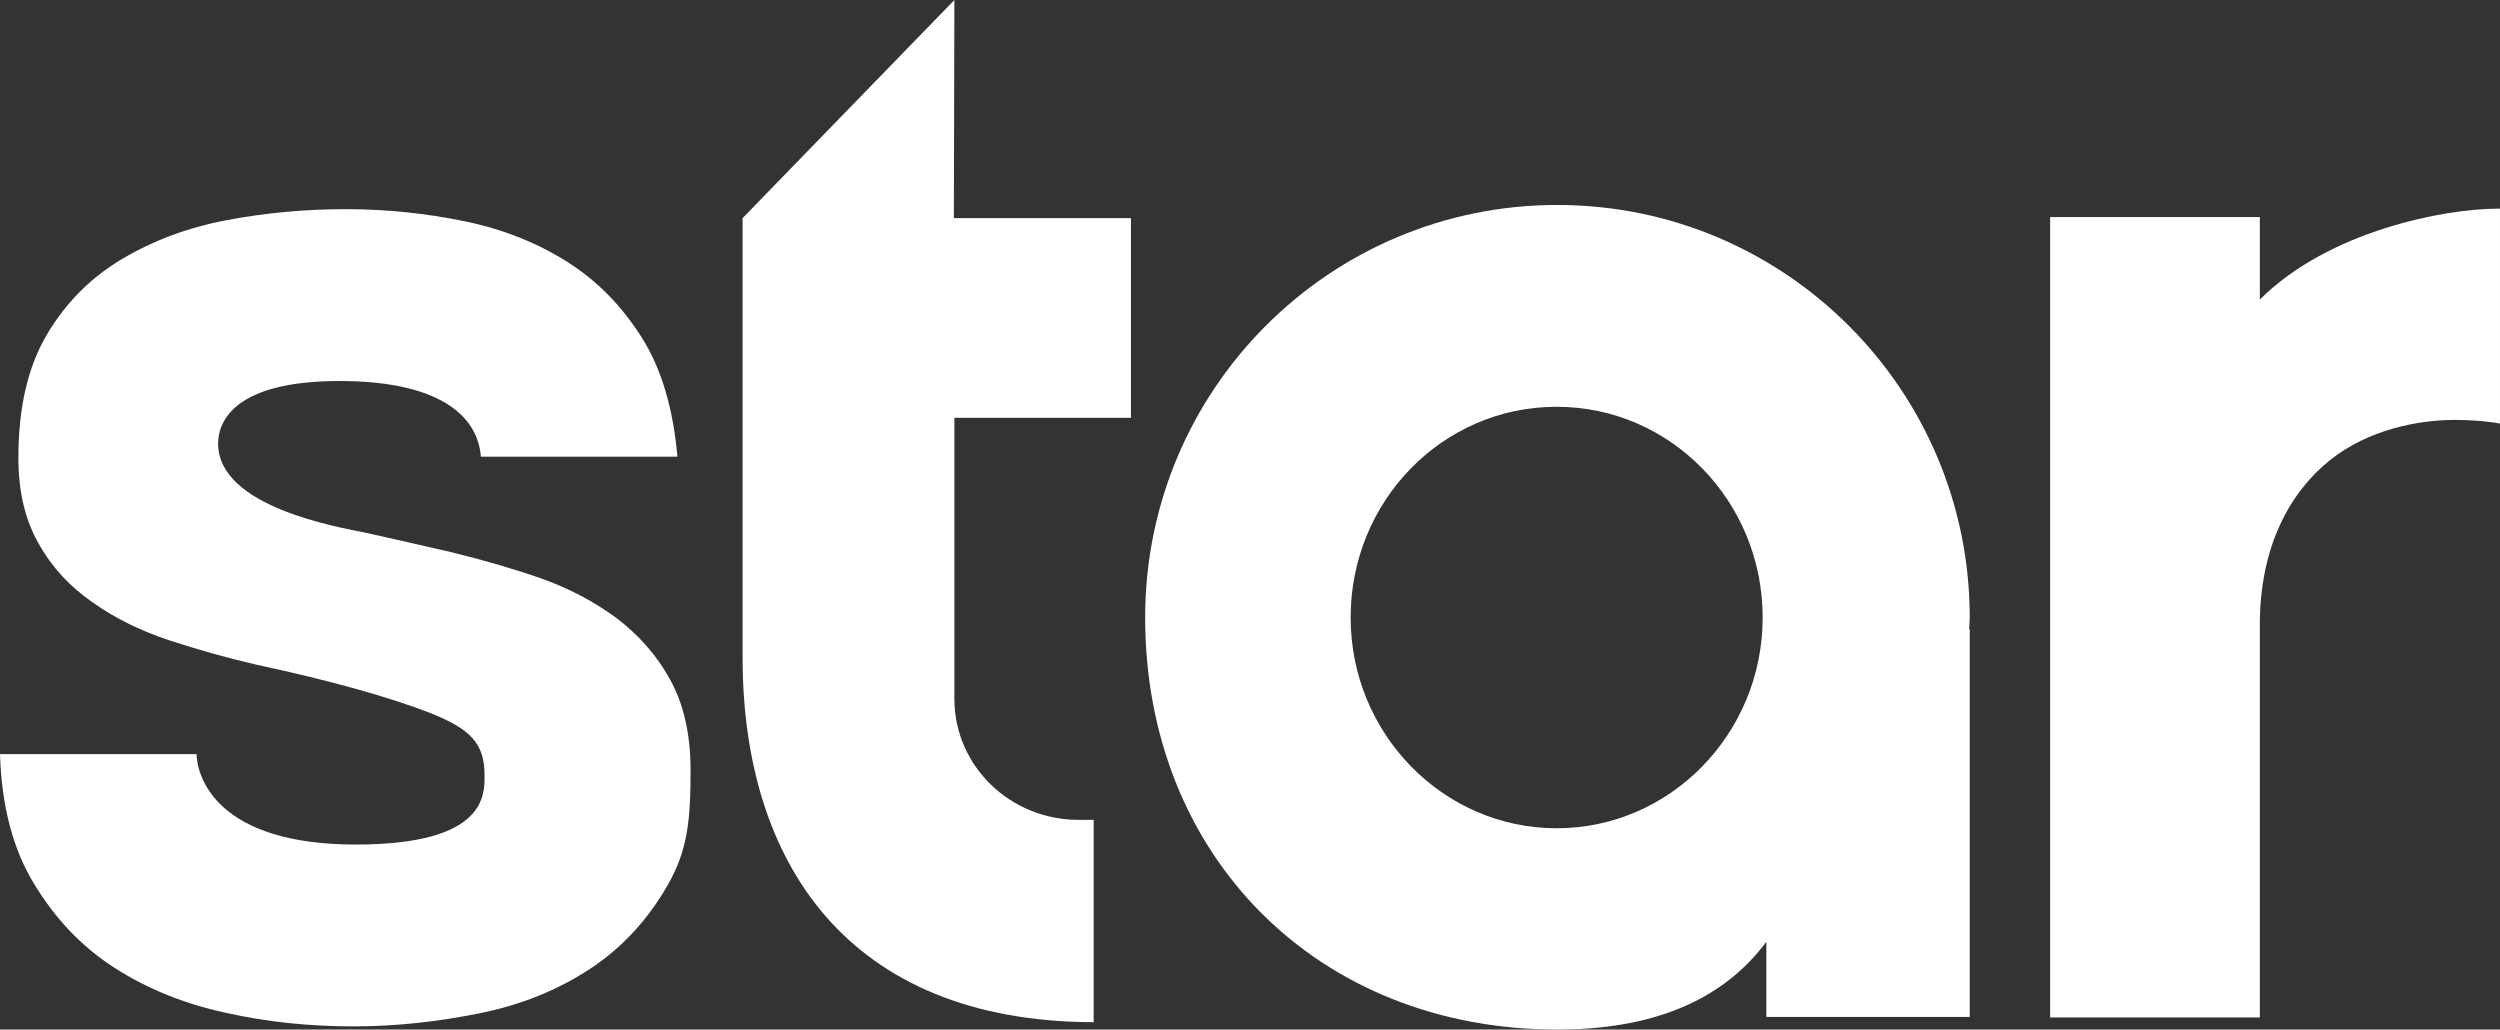
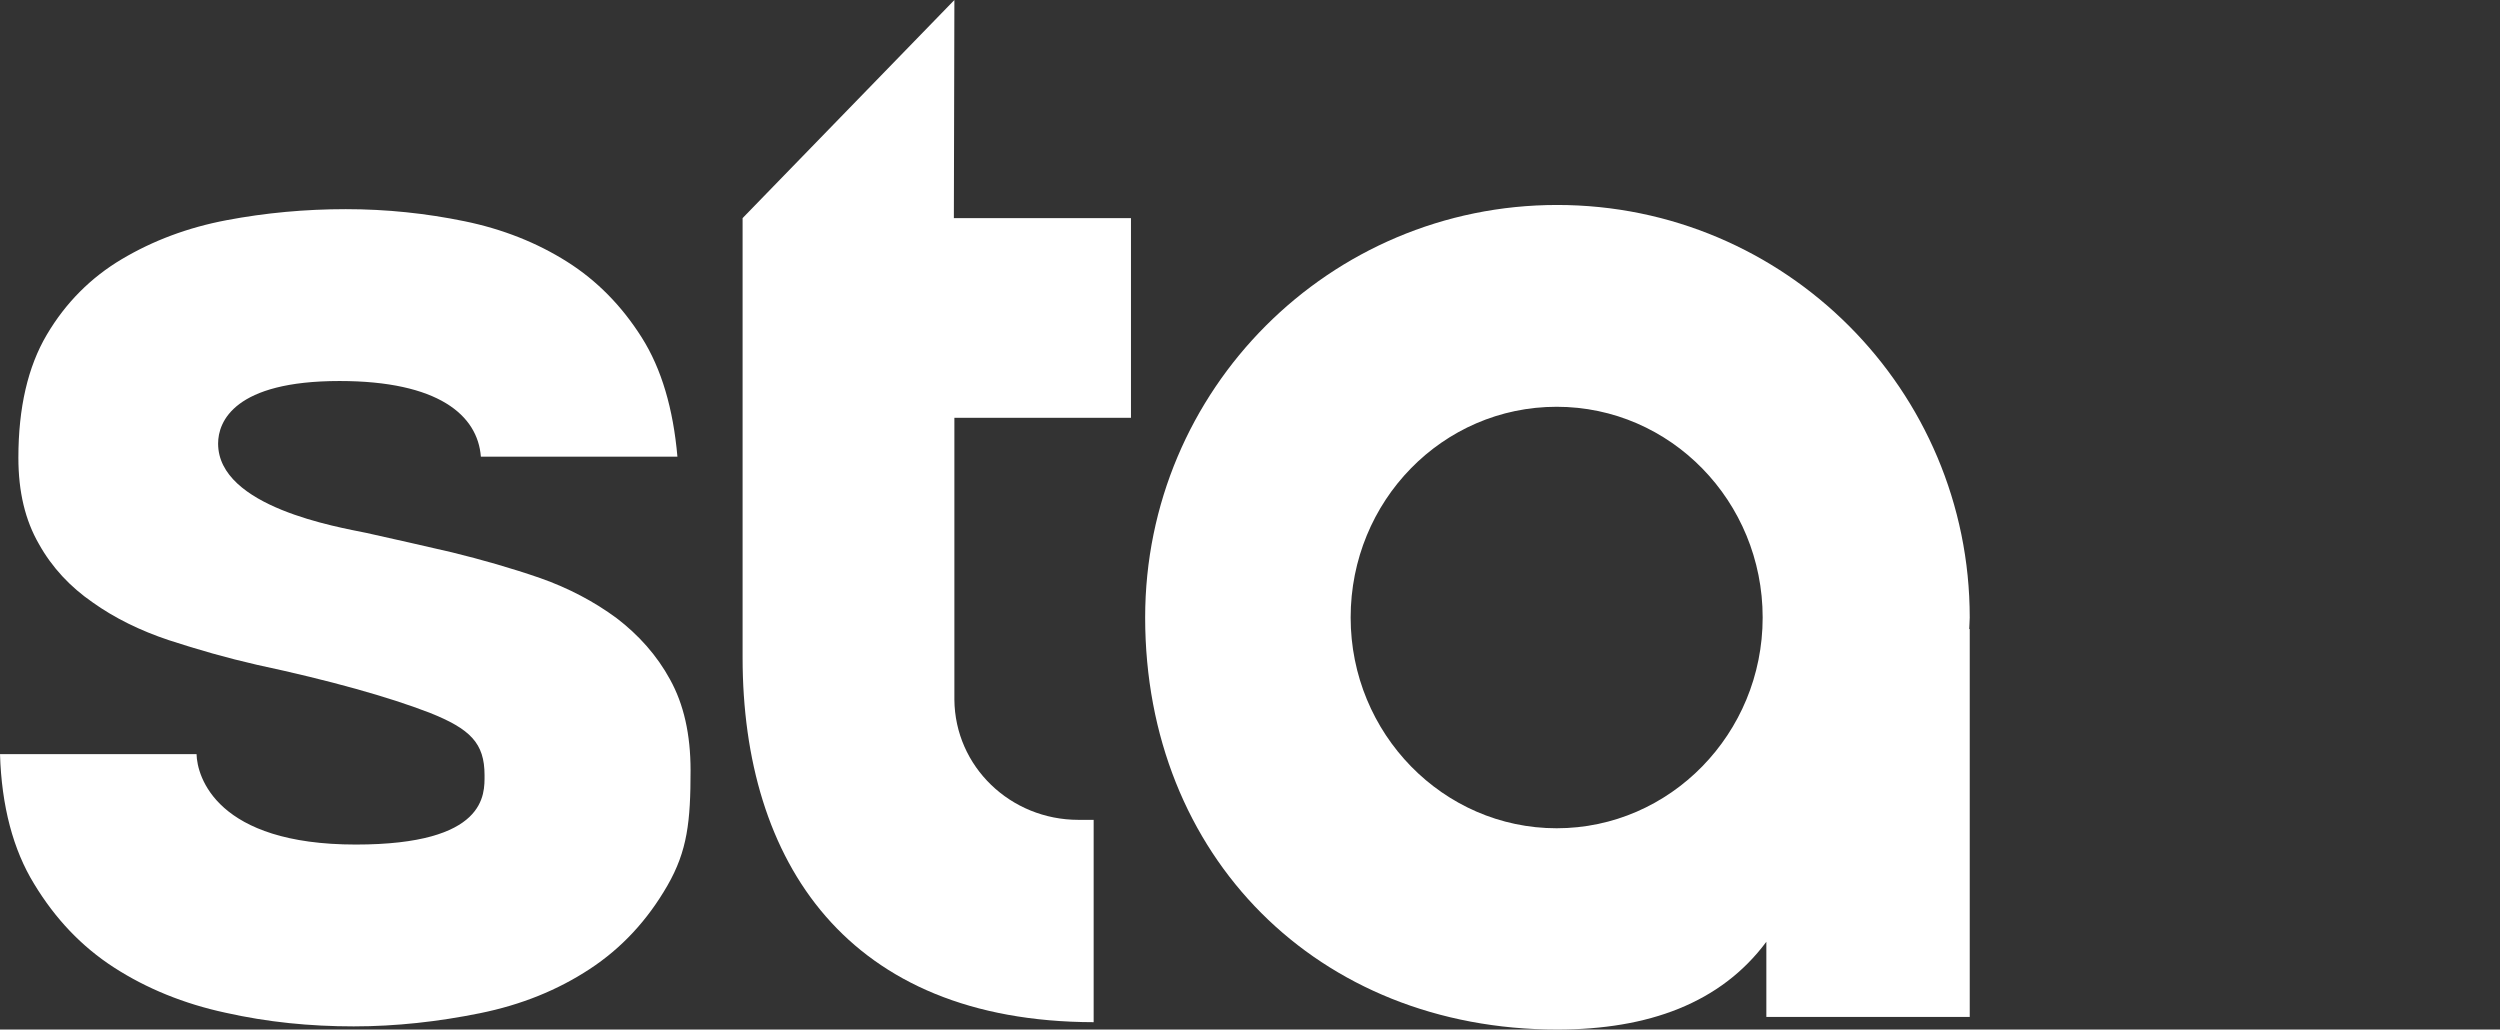
<svg xmlns="http://www.w3.org/2000/svg" version="1.1" id="Layer_1" x="0px" y="0px" width="295.121px" height="121.535px" viewBox="265.281 325.273 295.121 121.535" enable-background="new 265.281 325.273 295.121 121.535" xml:space="preserve">
  <rect x="265.281" y="325.273" width="295.121" height="121.535" fill="#333333" stroke="none" />
  <g>
    <g>
      <g>
        <g>
          <path fill="#FFFFFF" d="M307.281,424.971c15.51,0,15.2-5.955,15.2-8.189c0-3.784-1.676-5.459-6.515-7.383      c-4.839-1.861-11.663-3.783-20.349-5.645c-3.536-0.807-7.011-1.8-10.423-2.916c-3.35-1.117-6.39-2.606-8.995-4.467      c-2.606-1.799-4.777-4.095-6.328-6.886c-1.613-2.792-2.42-6.142-2.42-10.175c0-5.894,1.117-10.732,3.351-14.517      c2.233-3.784,5.211-6.762,8.871-8.934s7.755-3.723,12.346-4.591c4.591-0.869,9.306-1.303,14.083-1.303      c4.839,0,9.492,0.497,14.021,1.427c4.528,0.931,8.561,2.543,12.098,4.777c3.536,2.233,6.452,5.211,8.81,8.934      c2.357,3.723,3.722,8.438,4.219,14.083h-23.203c-0.372-4.901-5.025-8.934-16.688-8.934c-12.408,0-14.331,4.777-14.331,7.383      c0,7.507,14.207,9.864,17.495,10.547c3.288,0.744,6.7,1.489,10.112,2.295c3.536,0.868,7.011,1.861,10.423,3.04      c3.35,1.179,6.39,2.792,8.995,4.715c2.605,1.985,4.777,4.405,6.328,7.258c1.613,2.916,2.42,6.452,2.42,10.732      c0,6.019-0.372,9.493-2.729,13.587c-2.358,4.095-5.397,7.383-9.183,9.864c-3.784,2.482-8.064,4.219-12.966,5.212      c-4.901,0.992-9.864,1.551-14.89,1.551c-5.149,0-10.174-0.496-15.138-1.613c-4.9-1.055-9.306-2.854-13.152-5.335      s-6.948-5.77-9.43-9.864c-2.481-4.033-3.847-9.183-4.032-15.324h23.202C288.546,416.968,290.841,424.971,307.281,424.971z" />
          <path fill="#FFFFFF" d="M398.79,374.533V351.02h-20.907l0.062-25.746l-25.002,25.746v23.513v26.553c0,0.559,0,1.178,0,1.799      c0,24.134,12.346,42.993,41.442,43.056v-23.886c-0.992,0-1.737,0-1.799,0c-8.003,0-14.579-6.266-14.642-14.207v-0.186v-33.067      h20.846V374.533z" />
          <path fill="#FFFFFF" d="M497.805,398.17c0-26.863-21.775-48.701-48.701-48.701c-26.863,0-48.639,21.776-48.639,48.701      c0,28.166,20.349,48.639,48.639,48.639c10.733,0,19.295-3.102,24.692-10.36v8.872h24.009v-45.786h-0.062      C497.743,399.163,497.805,398.728,497.805,398.17z M449.042,423.048c-13.4,0-24.319-11.167-24.319-24.878      c0-13.773,10.856-24.878,24.319-24.878c13.462,0,24.319,11.167,24.319,24.878S462.443,423.048,449.042,423.048z" />
-           <path fill="#FFFFFF" d="M560.341,349.903c-0.063,0-0.124,0-0.187,0c-6.266,0-19.977,2.606-28.104,10.733v-9.74h-24.754v94.486      h24.754v-46.344c0-9.244,3.536-15.634,8.251-19.418c4.529-3.661,10.547-4.777,14.703-4.777c2.792,0,4.901,0.311,5.397,0.435      v-25.375H560.341z" />
        </g>
      </g>
    </g>
  </g>
</svg>